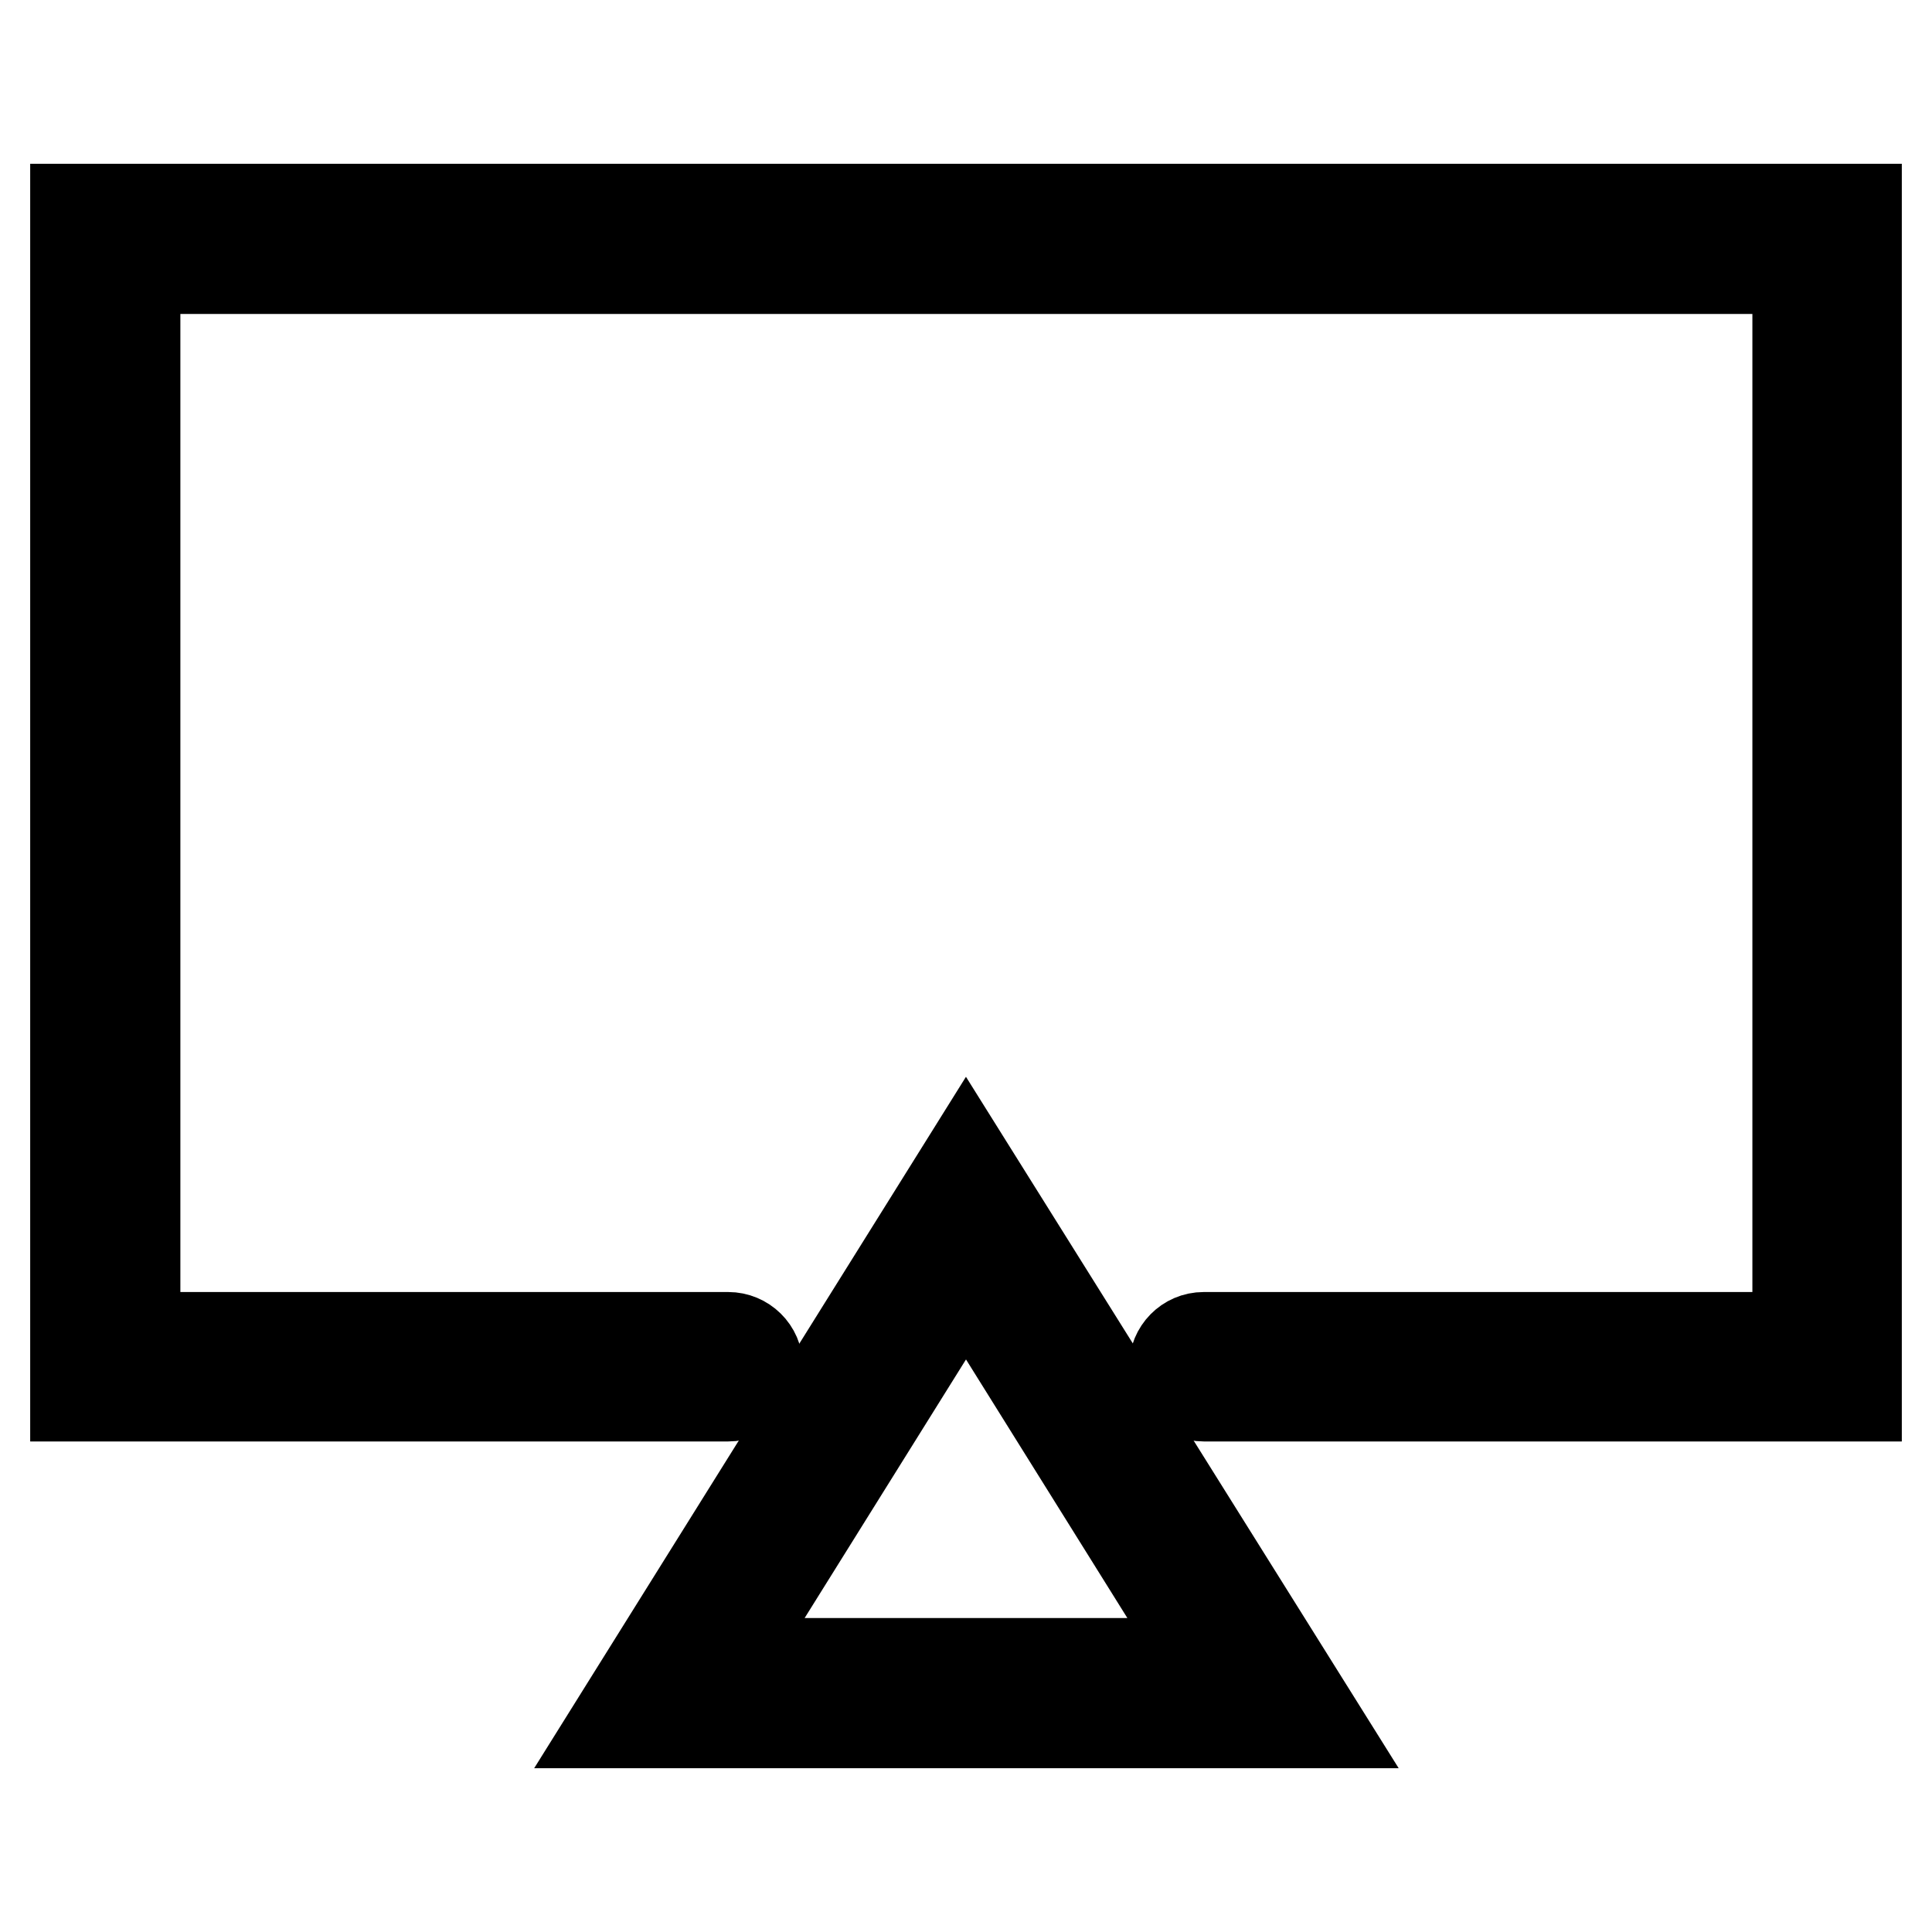
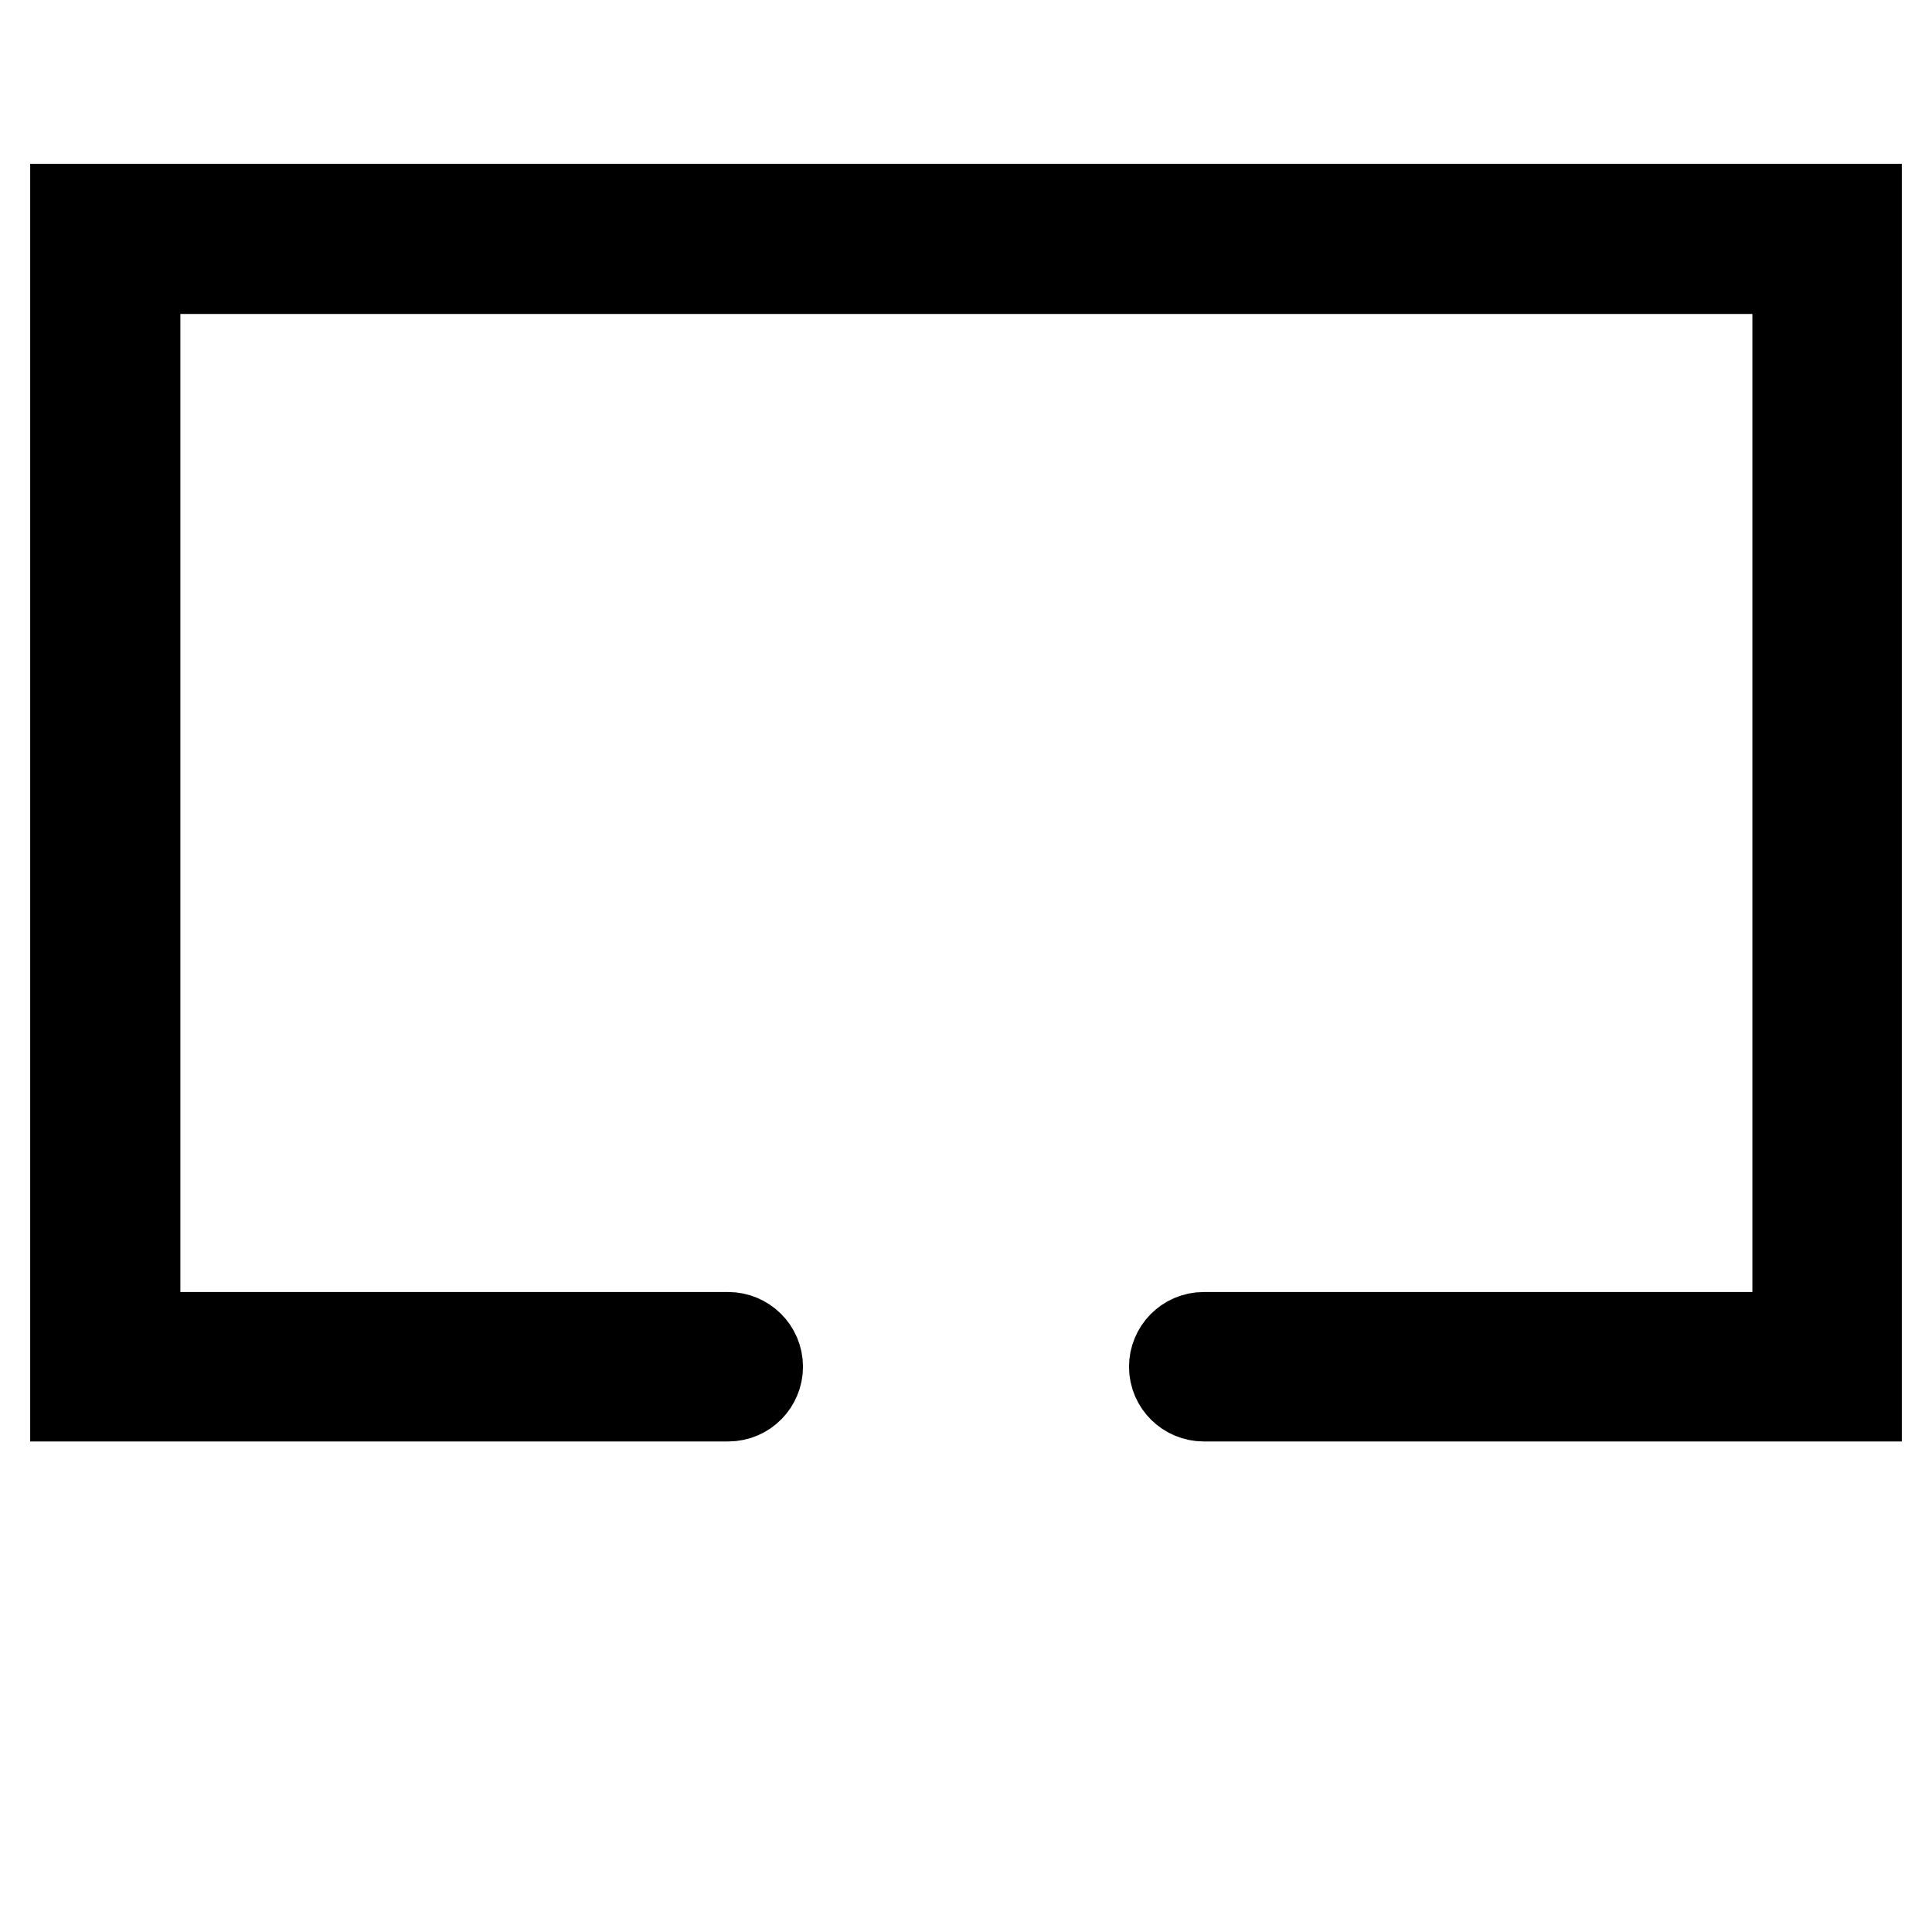
<svg xmlns="http://www.w3.org/2000/svg" version="1.1" x="0px" y="0px" viewBox="0 0 256 256" enable-background="new 0 0 256 256" xml:space="preserve">
  <g>
-     <path stroke-width="12" fill-opacity="0" stroke="#000000" d="M81.6,228.3h92.9L128,154L81.6,228.3z M95.8,220.4l32.2-51.6l32.2,51.6H95.8z" />
    <path stroke-width="12" fill-opacity="0" stroke="#000000" d="M10,27.7V185h86.5c2.2,0,3.9-1.8,3.9-3.9c0-2.2-1.8-3.9-3.9-3.9l0,0H17.9V35.6h220.3v141.6h-78.7 c-2.2,0-3.9,1.8-3.9,3.9c0,2.2,1.8,3.9,3.9,3.9H246V27.7H10z" />
  </g>
</svg>